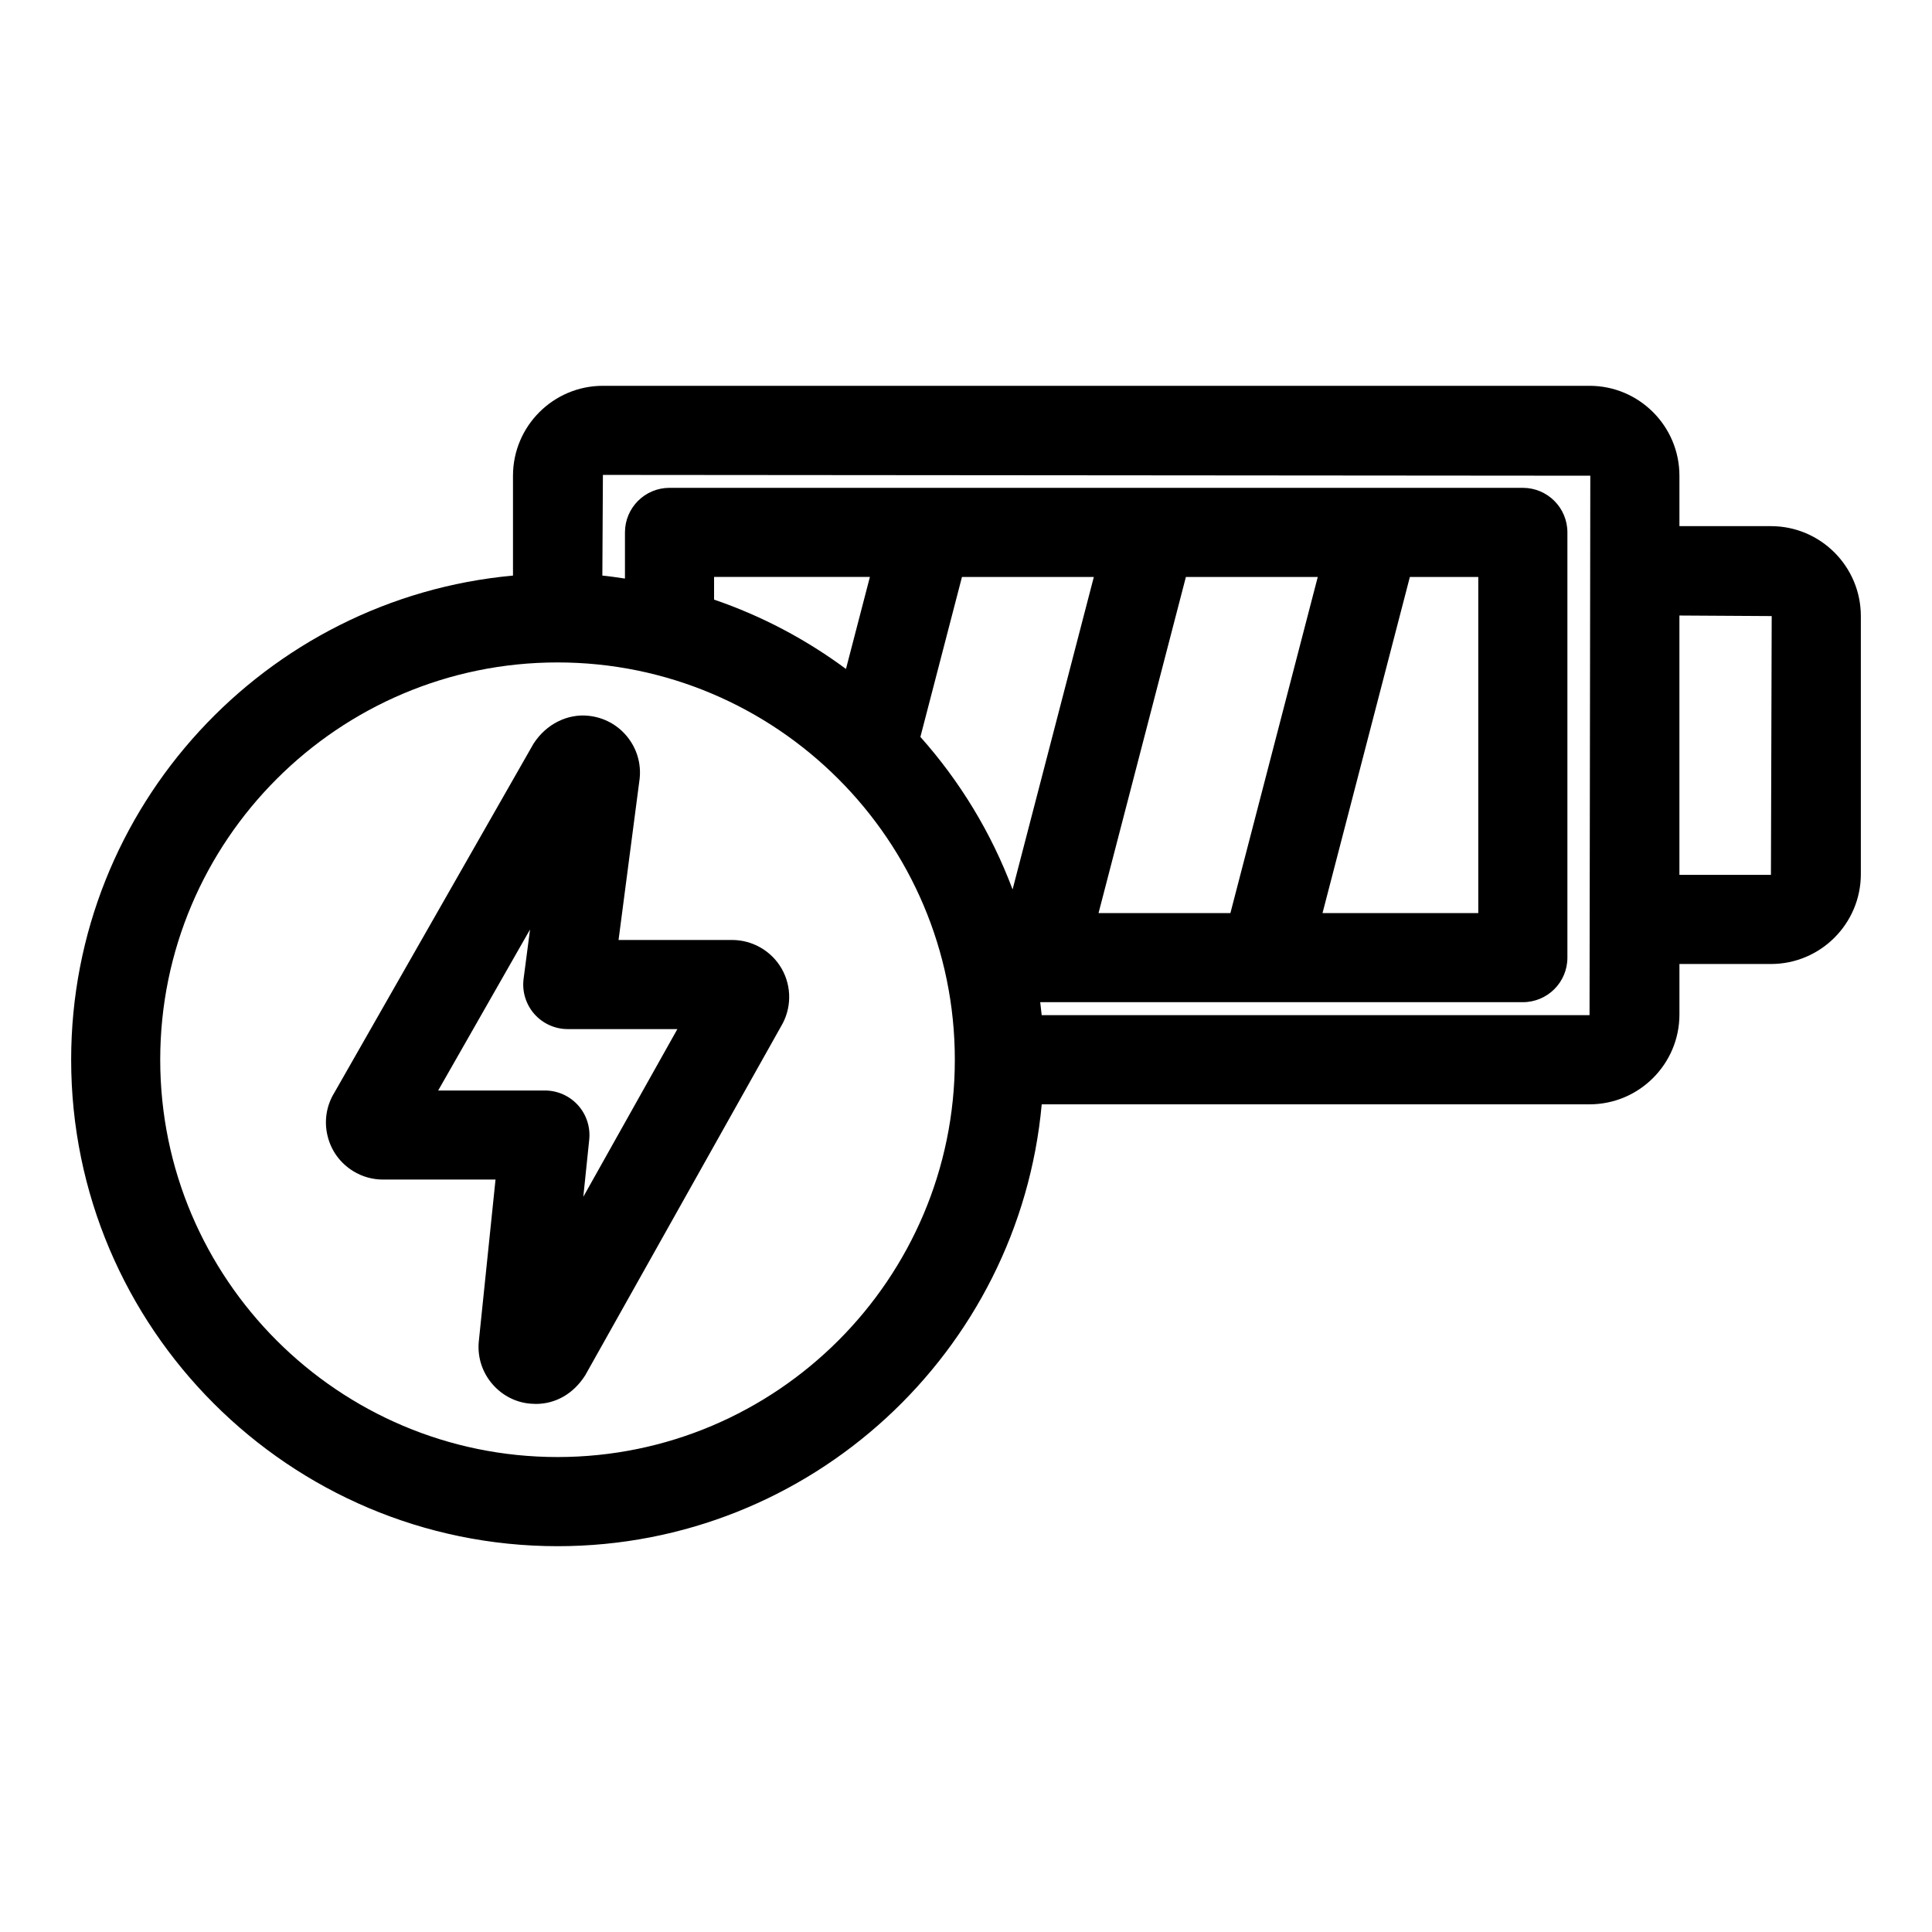
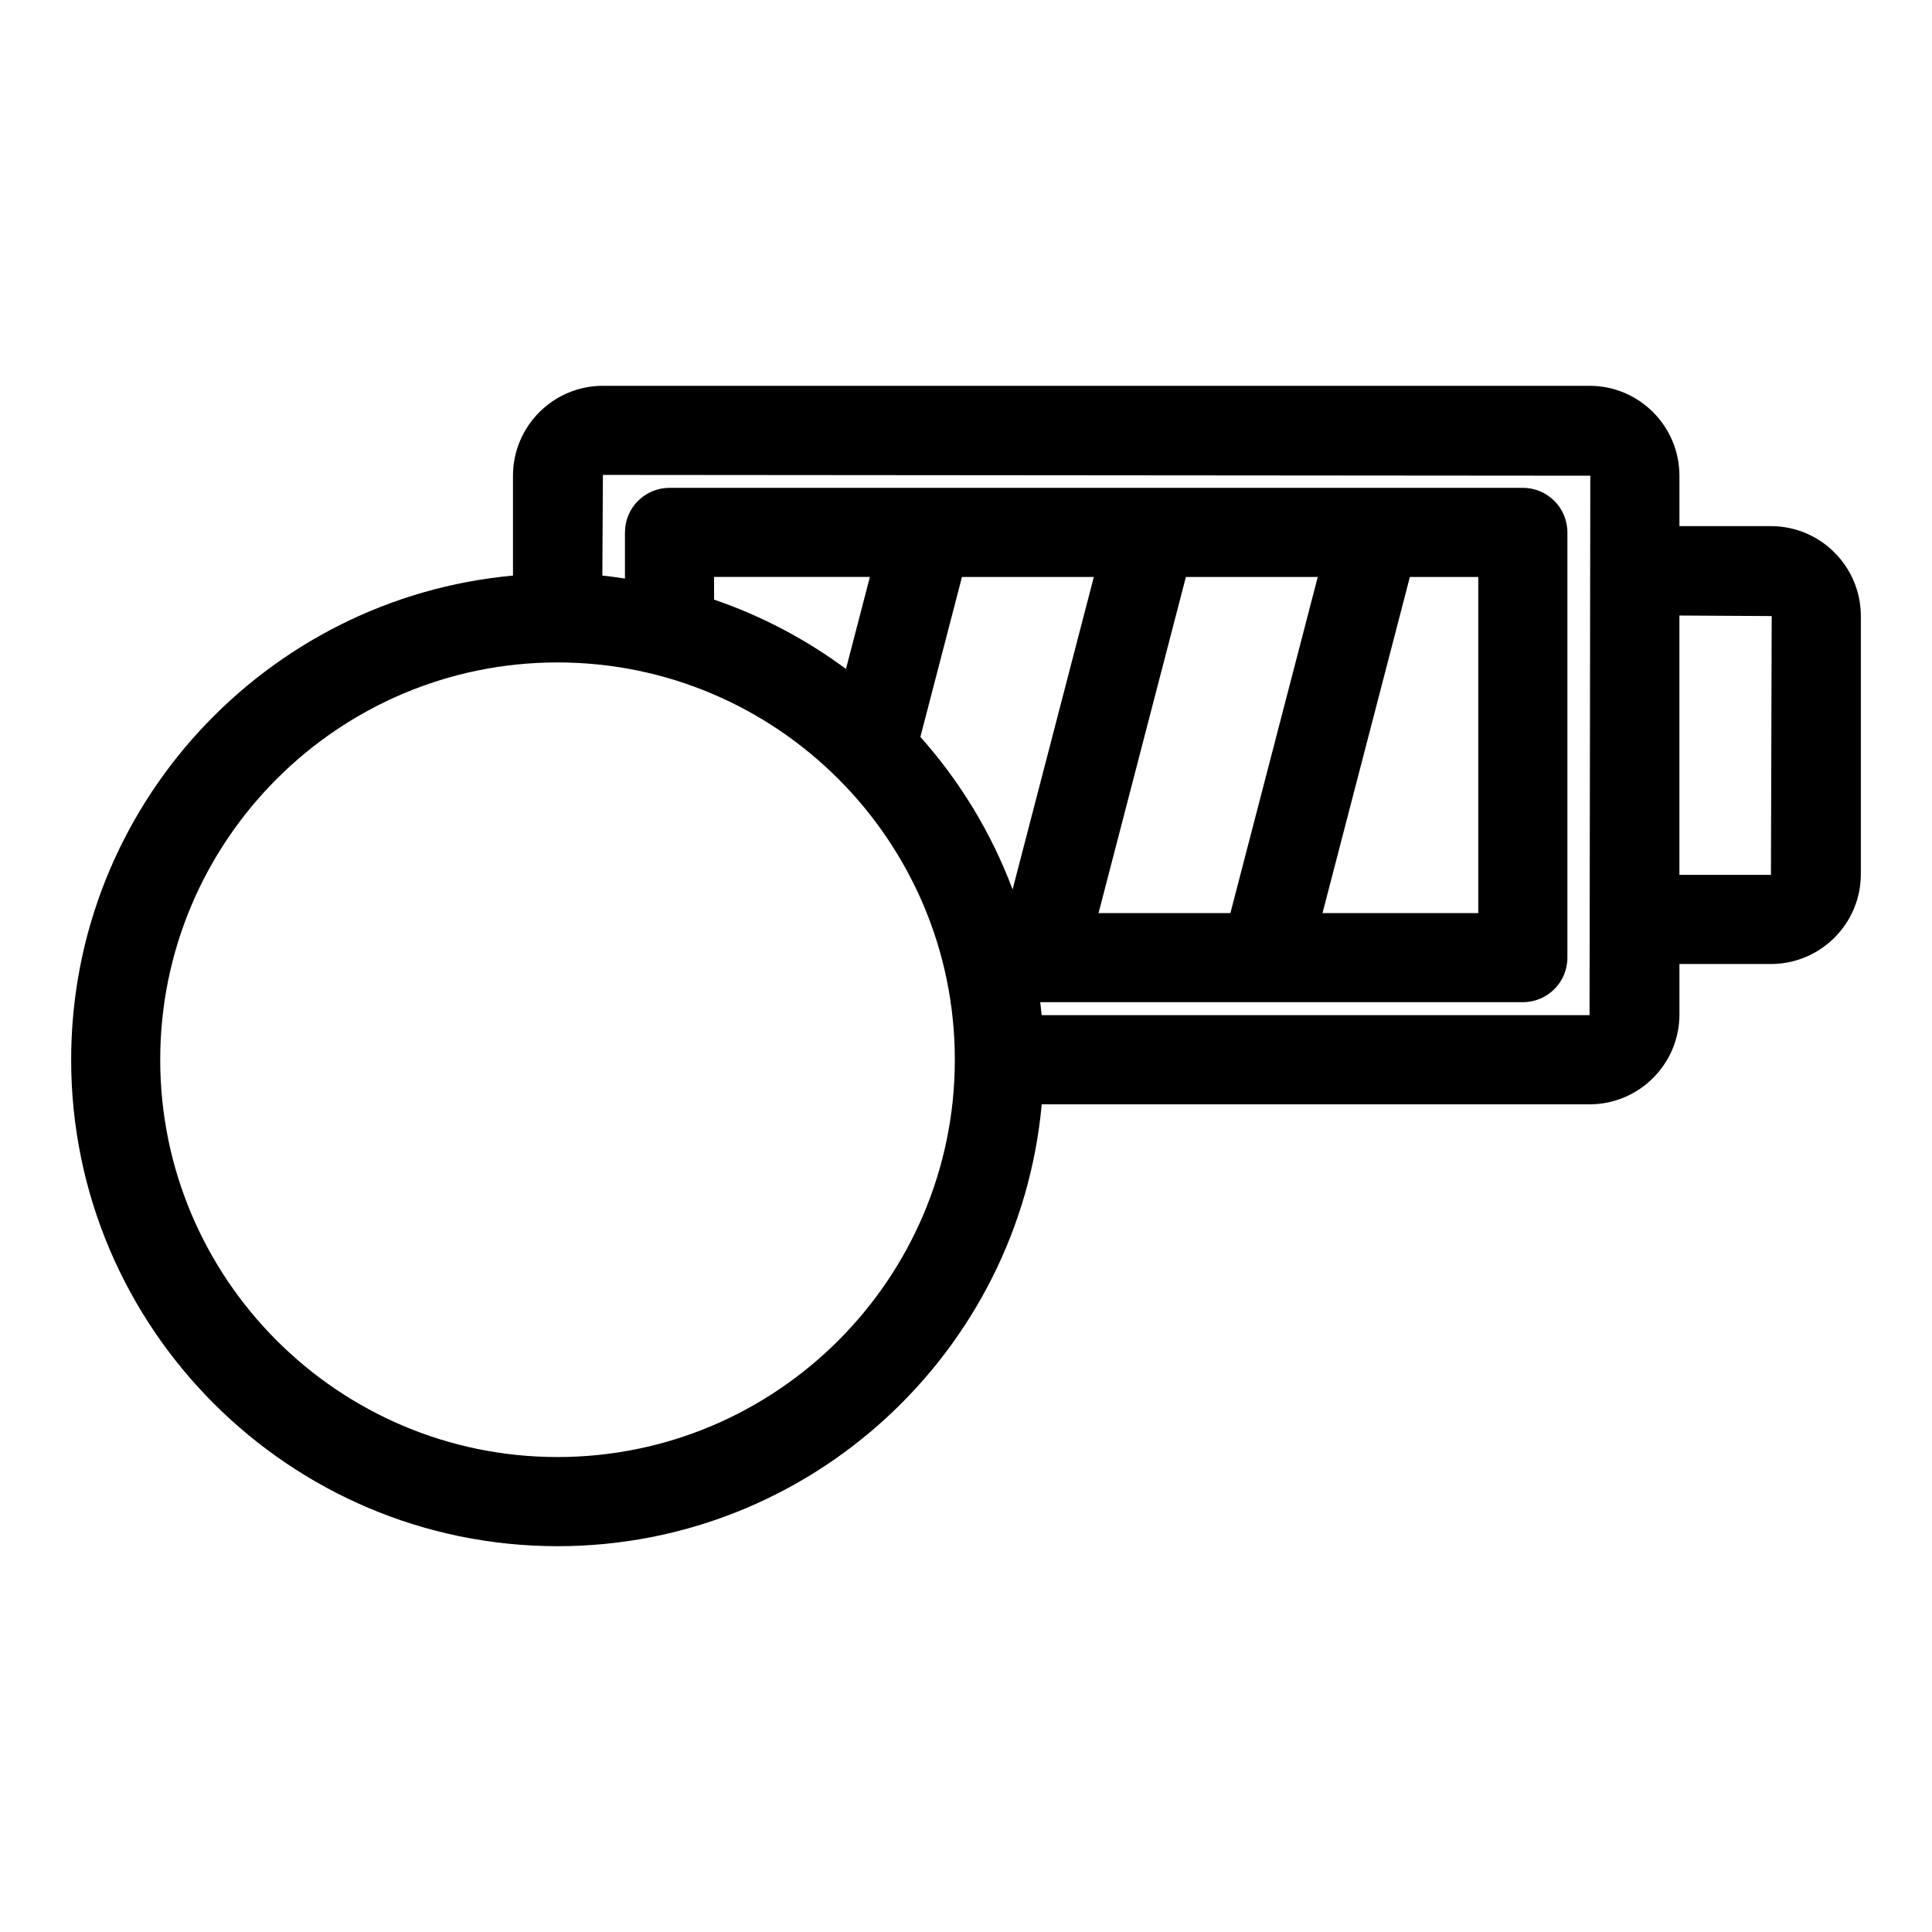
<svg xmlns="http://www.w3.org/2000/svg" fill="#000000" width="800px" height="800px" version="1.1" viewBox="144 144 512 512">
  <g>
    <path d="m613.32 283.43h-24.254v-13.359c0-13.137-10.684-23.828-23.82-23.828h-261.47c-13.137 0-23.828 10.691-23.828 23.828v26.465c-65.559 5.992-117.09 61.215-117.09 128.31 0 71.078 57.828 128.91 128.91 128.91 67.094 0 122.32-51.539 128.3-117.1h145.18c13.137 0 23.82-10.684 23.82-23.82v-13.367h24.254c13.137 0 23.82-10.691 23.82-23.828v-68.359c0.008-13.148-10.676-23.848-23.812-23.848zm-321.57 246.7c-58.055 0-105.29-47.23-105.29-105.29 0-58.055 47.23-105.29 105.29-105.29 58.055 0 105.29 47.23 105.29 105.29 0 58.055-47.234 105.29-105.29 105.29zm244.01-233.23v89.078h-41.281l23.152-89.078zm-65.691 89.078h-34.945l23.152-89.078h34.945zm-57.723-6.266c-5.637-15.012-13.957-28.668-24.434-40.422l11.02-42.391h34.945zm-44.156-58.434c-10.547-7.809-22.293-14.051-34.953-18.375v-6.016h41.297zm51.867 91.75c-0.109-1.148-0.25-2.289-0.387-3.441h127.9c6.519 0 11.809-5.281 11.809-11.809v-112.69c0-6.527-5.289-11.809-11.809-11.809h-226.14c-6.527 0-11.809 5.281-11.809 11.809v12.234c-1.992-0.285-3.969-0.598-5.992-0.789l0.148-26.68 261.67 0.211-0.203 142.96-145.19 0.004zm193.26-37.188h-24.254v-68.723l24.457 0.148z" />
-     <path d="m338.01 393.1h-30.086l5.59-42.746c0.426-4.031-0.746-7.981-3.305-11.133-2.551-3.141-6.172-5.102-10.227-5.527-5.519-0.598-11.203 2.125-14.594 7.391l-52.75 92.434c-2.133 3.449-2.785 7.519-1.844 11.461 0.938 3.922 3.336 7.25 6.809 9.383 2.387 1.473 5.117 2.234 7.91 2.234h29.805l-4.457 43.148c-0.316 4.055 0.977 7.981 3.629 11.059 2.644 3.07 6.336 4.922 10.195 5.188 0.34 0.031 0.969 0.062 1.309 0.062 5.172 0 9.926-2.606 13.09-7.574l51.883-92.449c2.824-4.676 2.914-10.531 0.195-15.305-2.684-4.695-7.731-7.625-13.152-7.625zm-39.426 68.062 1.566-15.145c0.34-3.328-0.738-6.644-2.977-9.125-2.234-2.481-5.422-3.898-8.77-3.898h-28.285l24.348-42.676-1.707 13.059c-0.441 3.371 0.59 6.762 2.832 9.328 2.242 2.551 5.481 4.016 8.871 4.016h29.047z" />
  </g>
</svg>